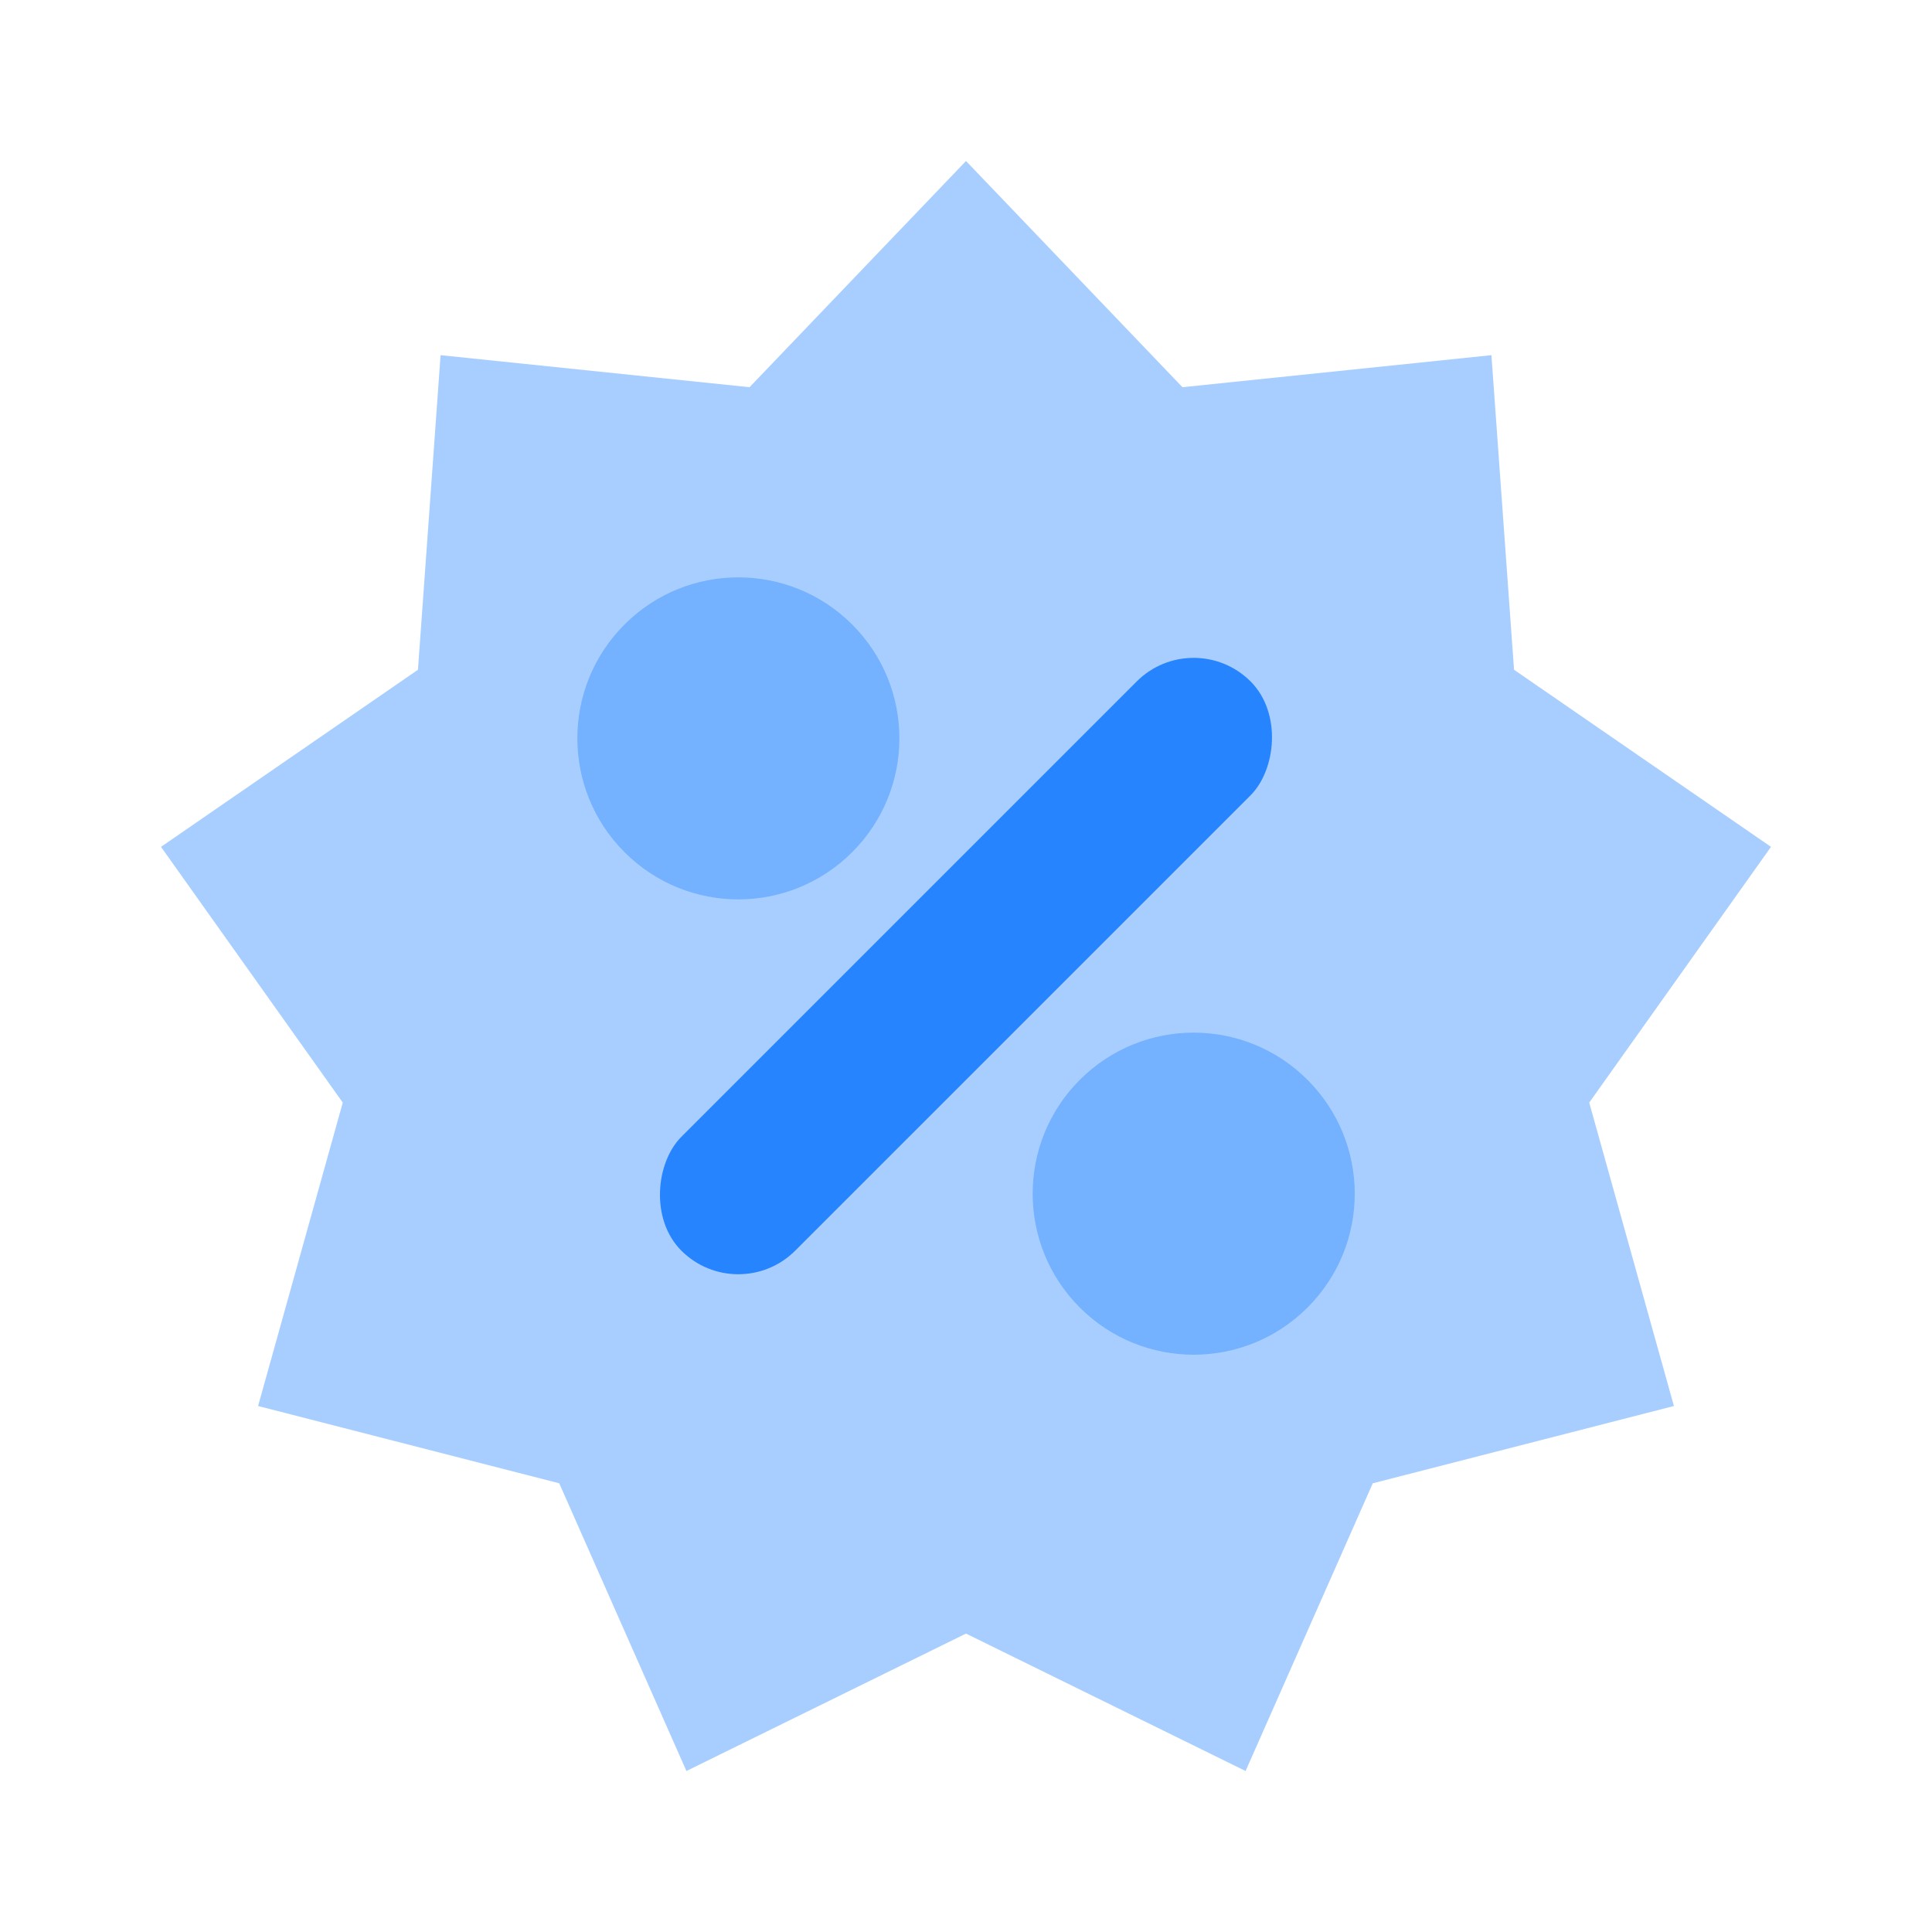
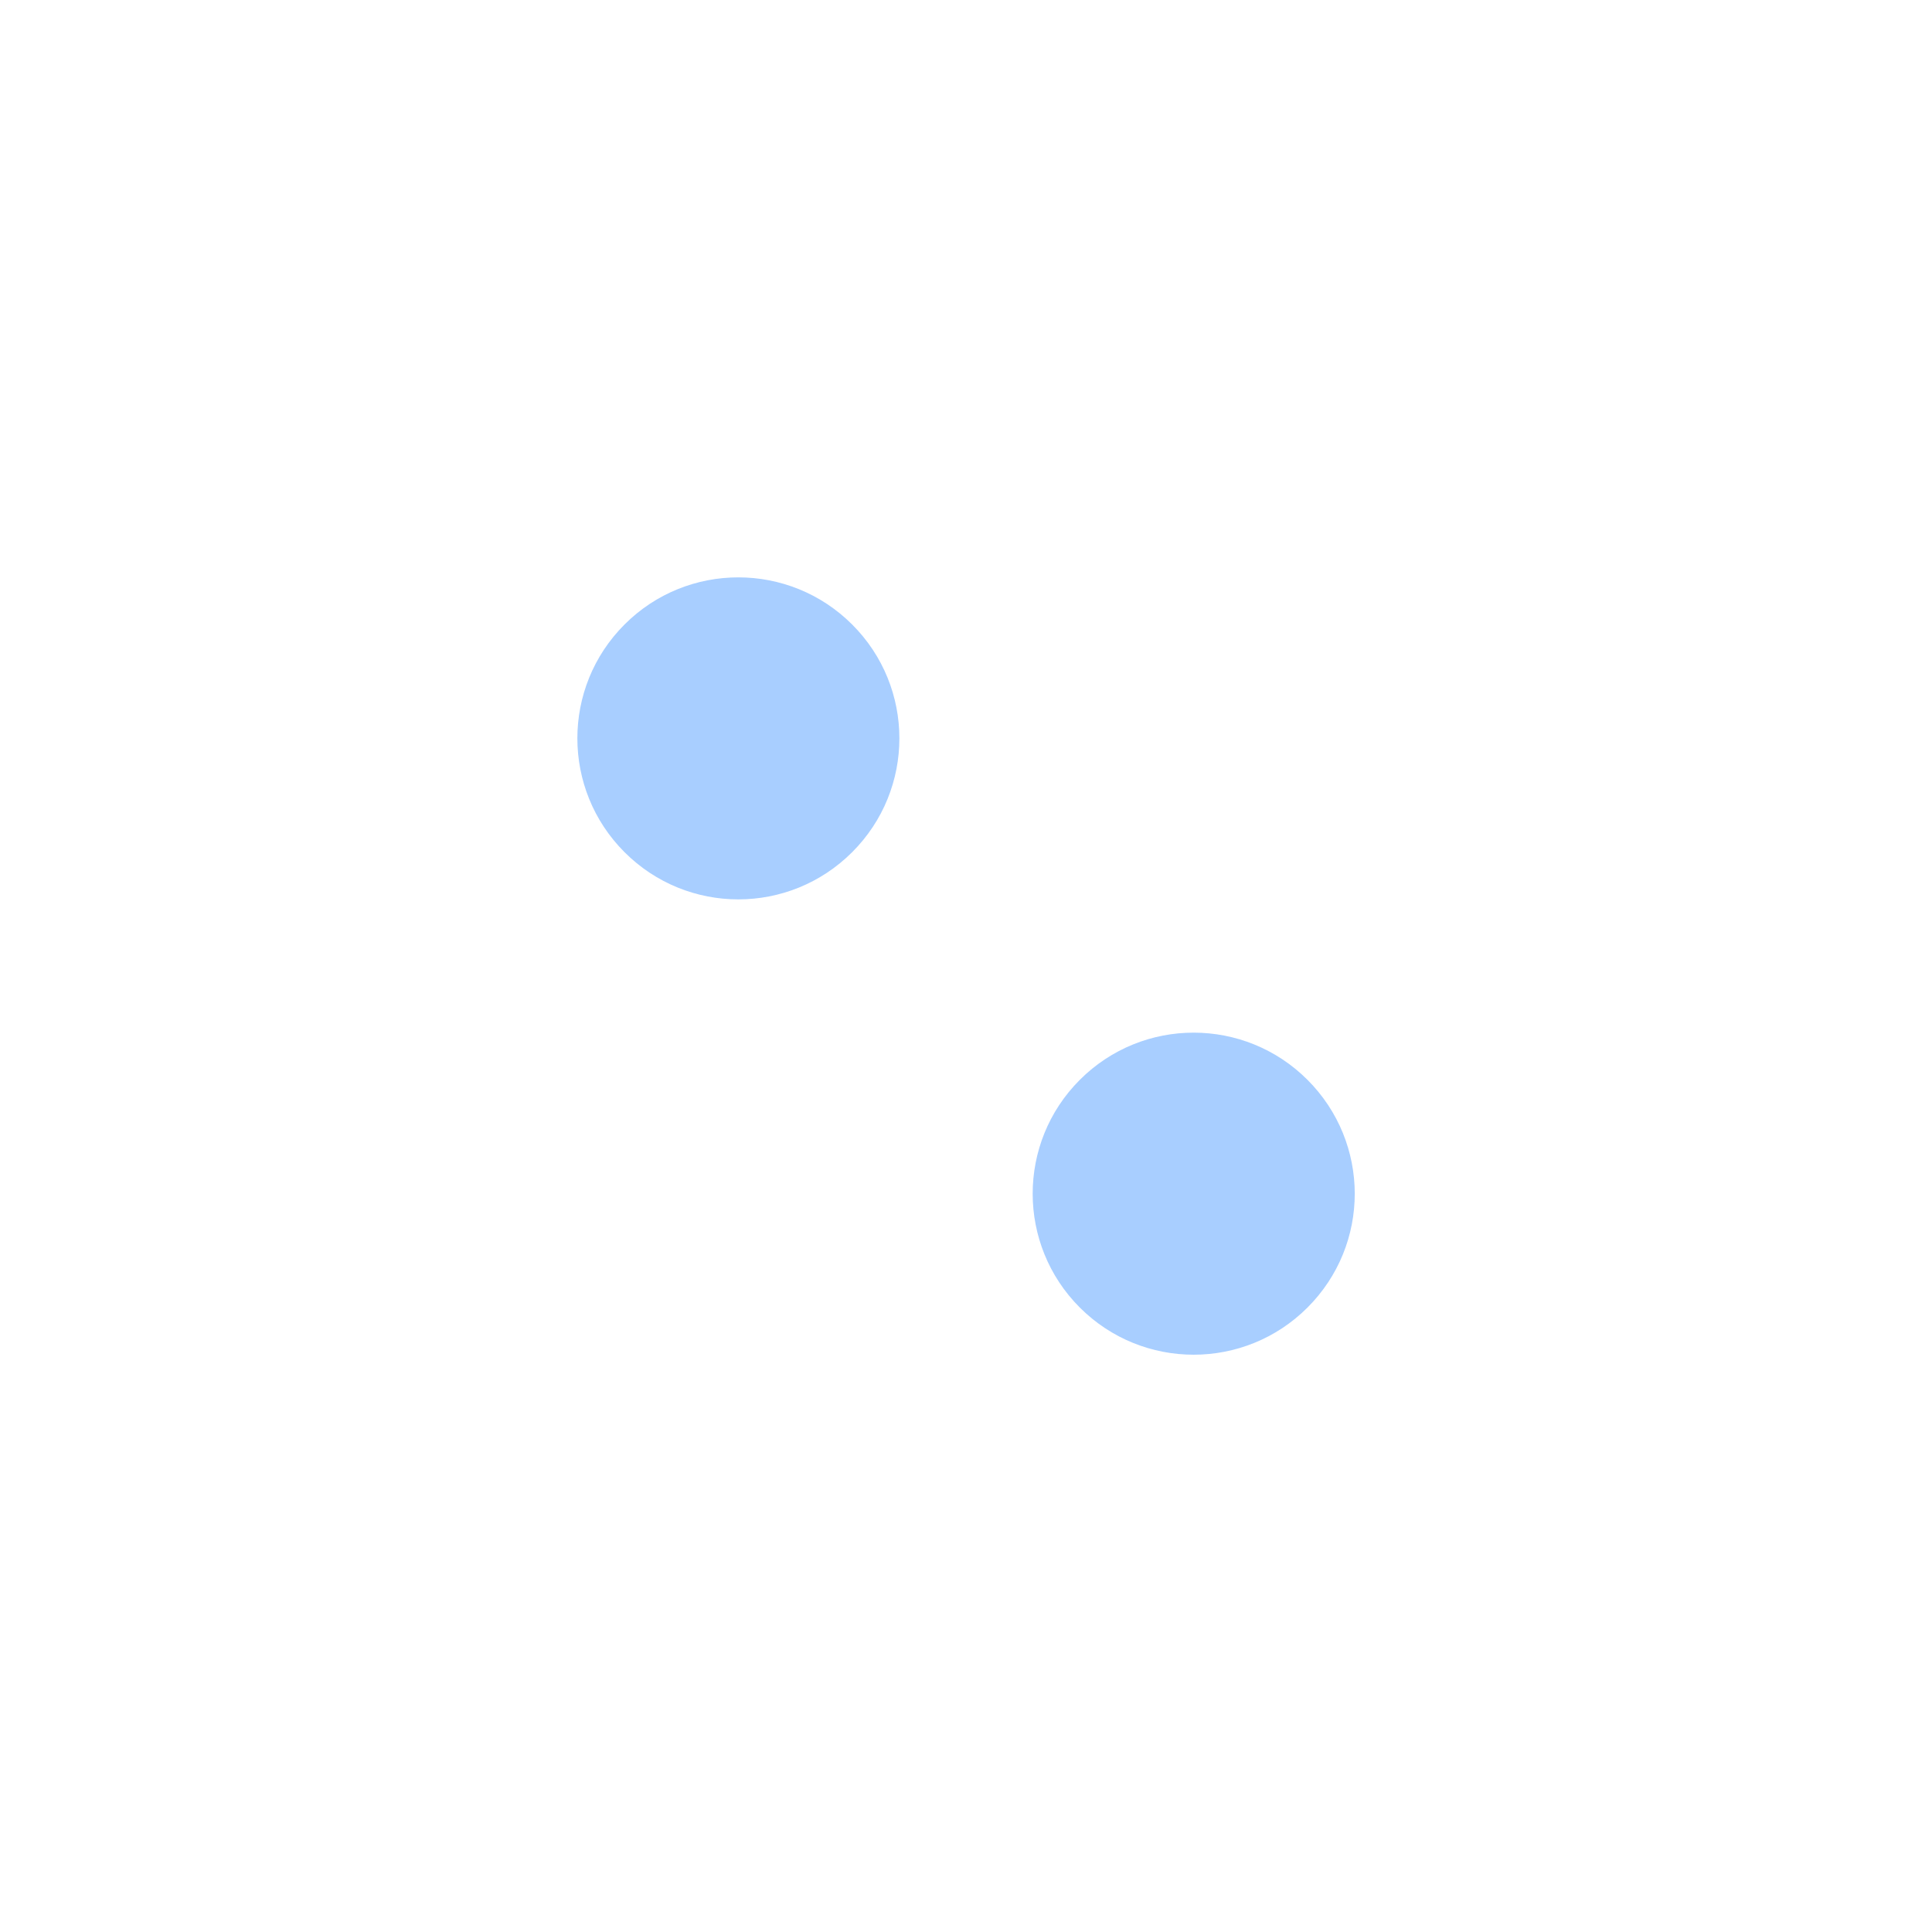
<svg xmlns="http://www.w3.org/2000/svg" width="24" height="24" viewBox="0 0 24 24" fill="none">
  <g clip-path="url(#clip0_2111_52335)">
    <g clip-path="url(#clip1_2111_52335)">
-       <rect x="14.828" y="7.758" width="2" height="10" rx="1" transform="rotate(45 14.828 7.758)" fill="#2684FF" />
-       <path opacity="0.4" fill-rule="evenodd" clip-rule="evenodd" d="M12 20.293L8.527 22L6.947 18.426L3.206 17.466L4.258 13.697L2 10.52L5.192 8.32L5.473 4.412L9.311 4.81L12 2L14.689 4.81L18.527 4.412L18.808 8.32L22 10.52L19.742 13.697L20.794 17.466L17.053 18.426L15.473 22L12 20.293Z" fill="#2684FF" />
      <path opacity="0.4" fill-rule="evenodd" clip-rule="evenodd" d="M10.586 10.586C9.804 11.368 8.539 11.368 7.758 10.586C6.978 9.806 6.976 8.54 7.758 7.758C8.539 6.976 9.806 6.978 10.586 7.758C11.368 8.539 11.368 9.805 10.586 10.586Z" fill="#2684FF" />
      <path opacity="0.4" fill-rule="evenodd" clip-rule="evenodd" d="M13.414 16.243C12.634 15.463 12.632 14.196 13.414 13.414C14.197 12.631 15.462 12.634 16.242 13.414C17.024 14.196 17.026 15.46 16.242 16.243C15.461 17.024 14.195 17.024 13.414 16.243Z" fill="#2684FF" />
    </g>
  </g>
  <defs>
    <clipPath id="clip0_2111_52335">
      <rect width="24" height="24" fill="white" />
    </clipPath>
    <clipPath id="clip1_2111_52335">
      <rect width="24" height="24" fill="white" />
    </clipPath>
  </defs>
</svg>